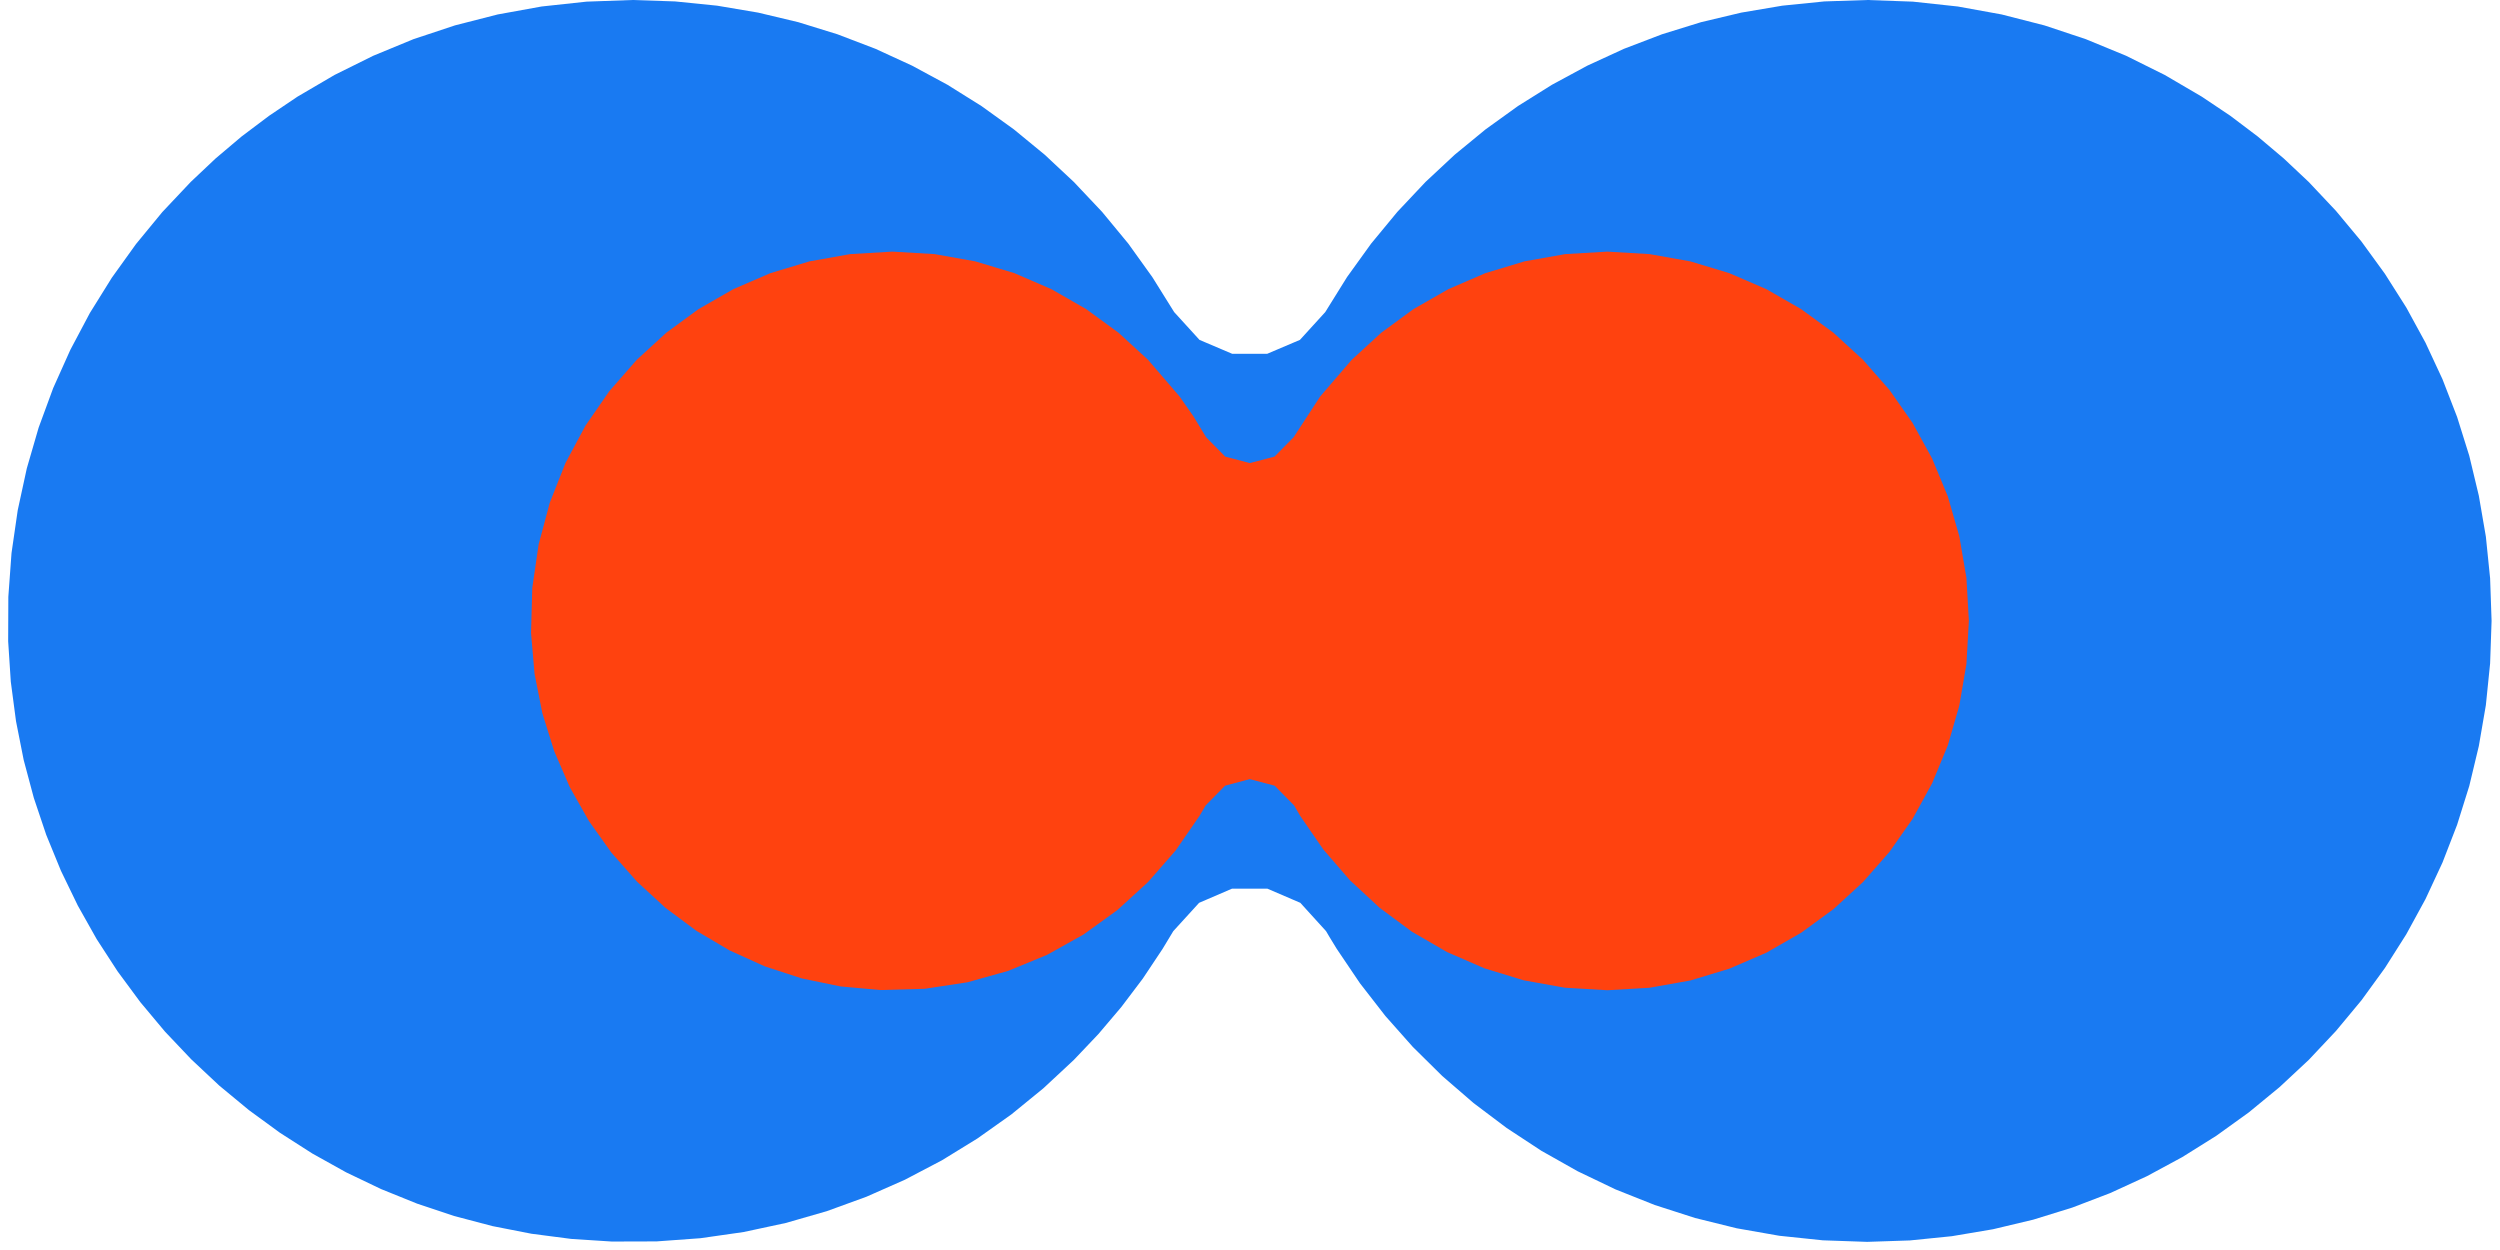
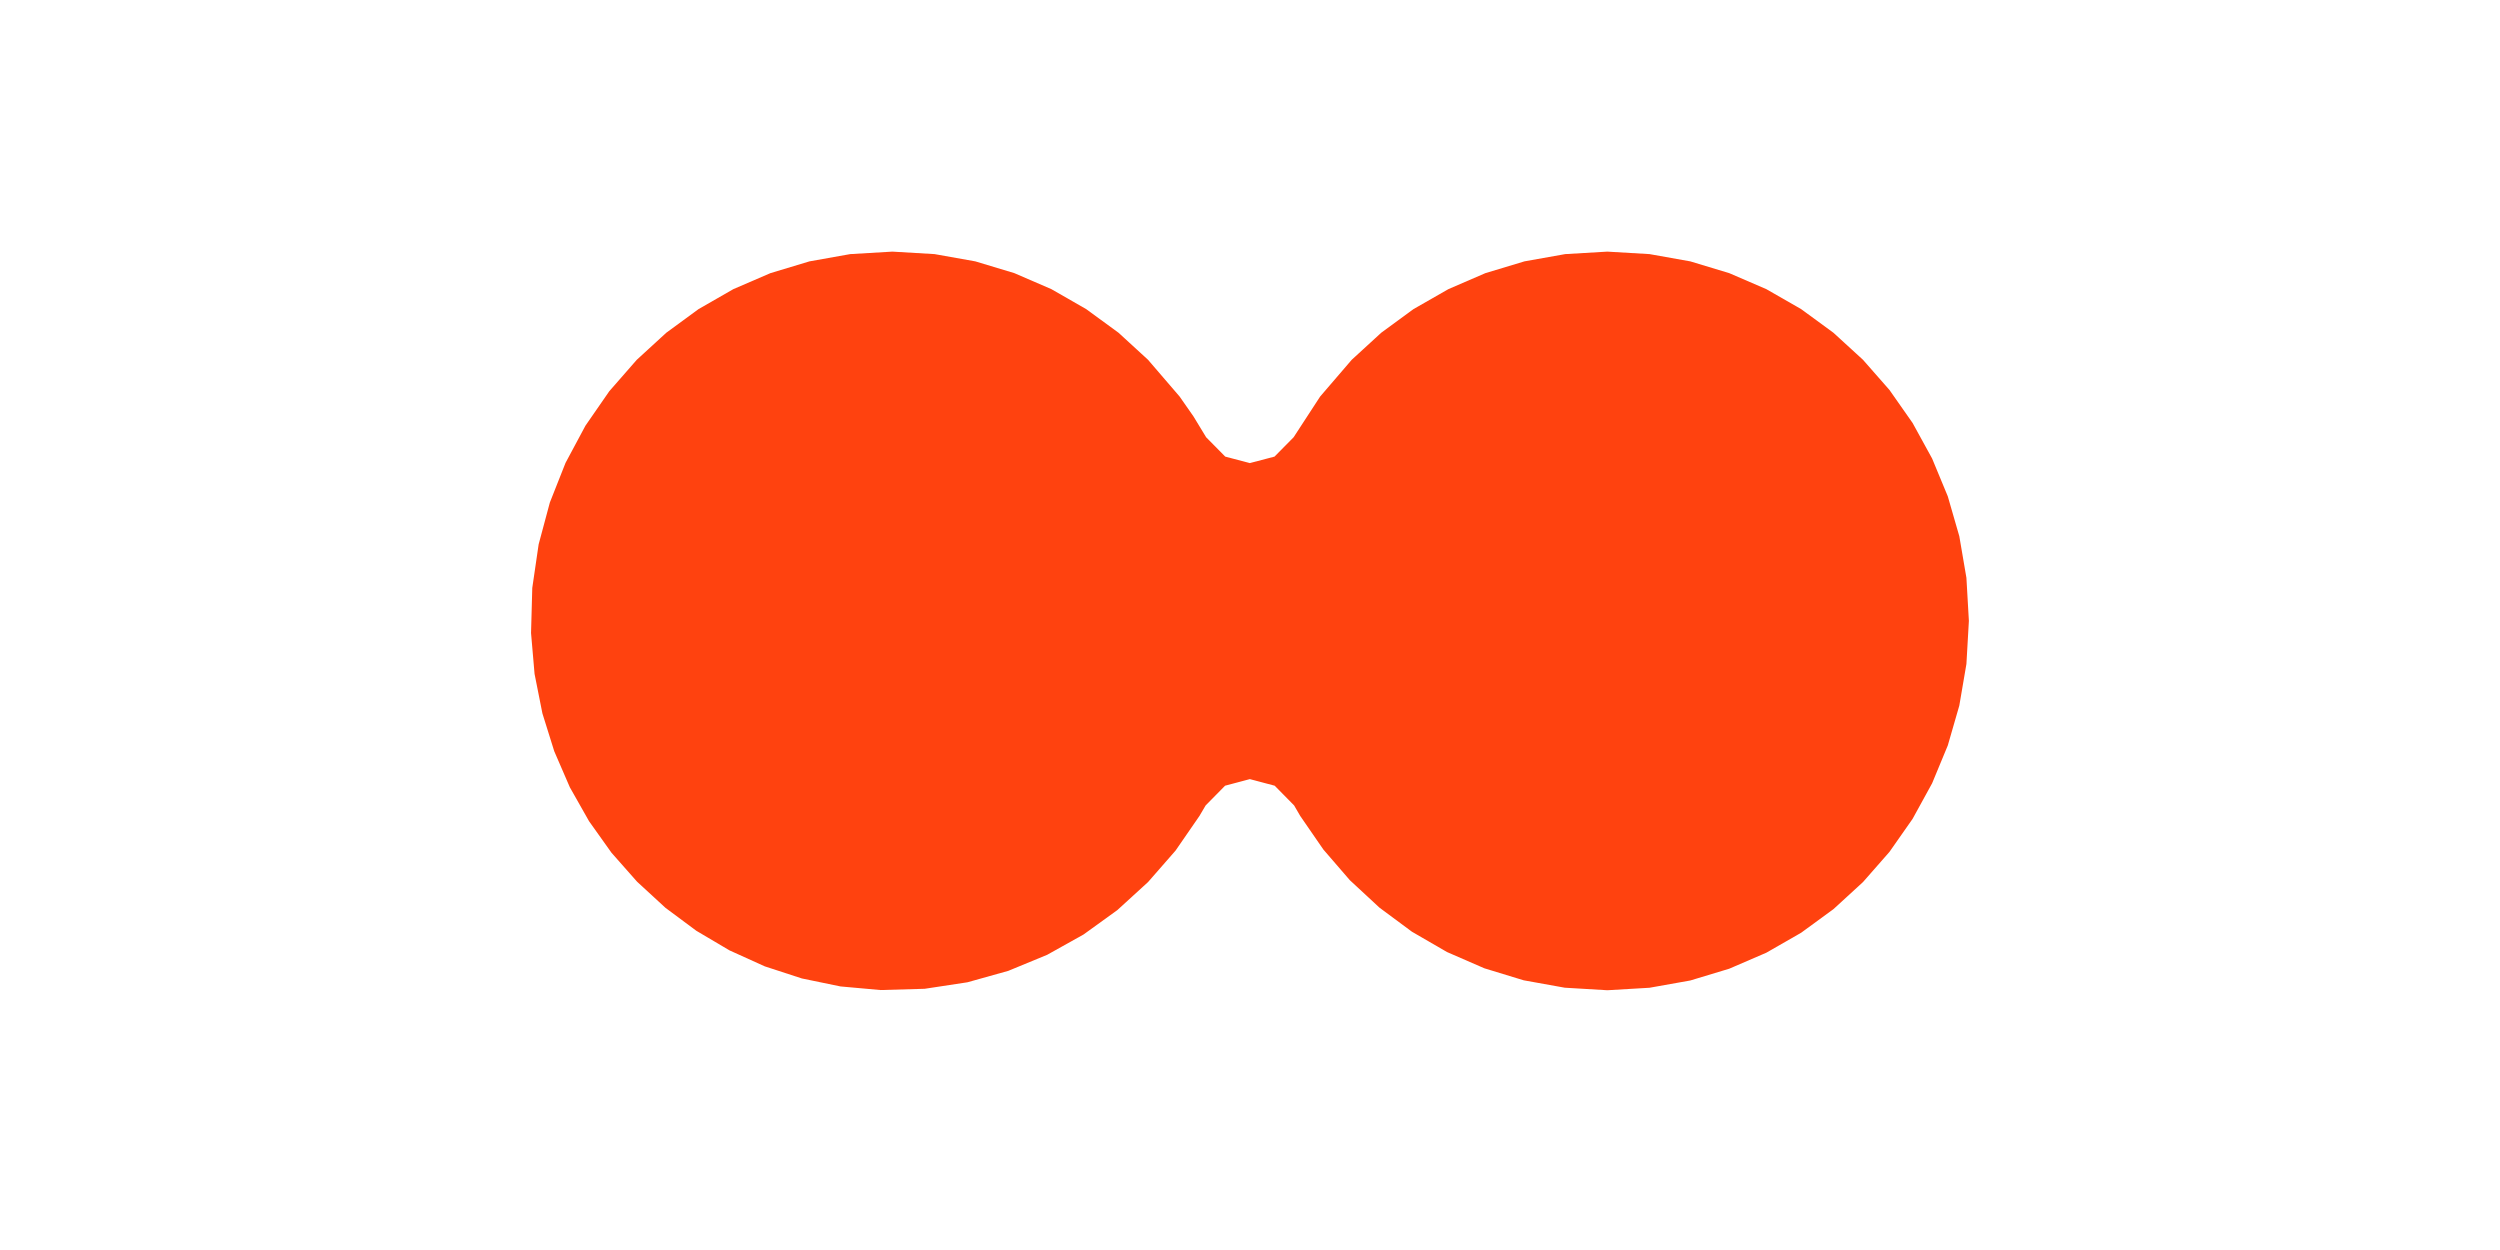
<svg xmlns="http://www.w3.org/2000/svg" width="254" height="127" viewBox="0 0 254 127" fill="none">
-   <path fill-rule="evenodd" clip-rule="evenodd" d="M189.703 0L185.354 0.145L181.087 0.576L176.912 1.282L172.828 2.253L168.86 3.482L165 4.957L161.273 6.671L157.679 8.613L154.226 10.774L150.931 13.146L147.802 15.717L144.838 18.481L141.974 21.522L139.31 24.748L136.861 28.147L134.645 31.709L132.072 34.532L128.751 35.944L125.19 35.945L121.87 34.533L119.297 31.71L117.072 28.148L114.632 24.748L111.968 21.522L109.096 18.481L106.14 15.717L103.011 13.146L99.716 10.774L96.263 8.613L92.668 6.671L88.942 4.957L85.082 3.482L81.106 2.253L77.03 1.282L72.855 0.576L68.588 0.145L64.247 0L59.59 0.167L55.025 0.66L50.568 1.468L46.226 2.579L42.001 3.982L37.926 5.664L33.991 7.614L30.223 9.822L27.334 11.768L24.553 13.861L21.905 16.1L19.382 18.481L16.493 21.543L13.821 24.791L11.364 28.214L9.131 31.801L7.147 35.544L5.404 39.429L3.926 43.446L2.723 47.587L1.801 51.839L1.17 56.193L0.847 60.636L0.83 65.159L1.096 69.254L1.627 73.276L2.407 77.218L3.437 81.07L4.698 84.823L6.192 88.47L7.902 92.002L9.82 95.411L11.945 98.686L14.261 101.822L16.759 104.808L19.44 107.636L22.279 110.297L25.284 112.783L28.438 115.087L31.733 117.197L35.162 119.107L38.714 120.808L42.383 122.291L46.152 123.548L50.028 124.57L53.996 125.348L58.038 125.874L62.155 126.14L66.704 126.127L71.17 125.802L75.553 125.174L79.827 124.256L83.994 123.058L88.028 121.589L91.938 119.861L95.707 117.883L99.309 115.667L102.754 113.224L106.016 110.562L109.096 107.694L111.586 105.072L113.926 102.313L116.11 99.423L118.118 96.406L119.206 94.604L121.829 91.727L125.174 90.288L128.768 90.289L132.113 91.727L134.728 94.605L135.085 95.211L135.815 96.406L138.173 99.9L140.754 103.223L143.543 106.366L146.531 109.318L149.711 112.068L153.081 114.606L156.608 116.922L160.302 119.005L164.137 120.843L168.121 122.428L172.222 123.748L176.447 124.793L180.772 125.553L185.196 126.016L189.703 126.173L194.044 126.028L198.311 125.597L202.486 124.892L206.57 123.92L210.538 122.692L214.398 121.216L218.125 119.503L221.719 117.561L225.172 115.399L228.467 113.028L231.597 110.456L234.56 107.694L237.332 104.749L239.922 101.632L242.304 98.353L244.479 94.922L246.43 91.346L248.156 87.636L249.642 83.8L250.879 79.85L251.85 75.793L252.564 71.64L252.996 67.4L253.145 63.081L252.996 58.762L252.564 54.522L251.85 50.369L250.879 46.313L249.642 42.363L248.156 38.528L246.43 34.819L244.479 31.244L242.304 27.814L239.922 24.537L237.332 21.423L234.56 18.481L232.028 16.099L229.372 13.857L226.6 11.763L223.703 9.822L219.934 7.614L216.008 5.664L211.924 3.982L207.707 2.579L203.366 1.468L198.909 0.66L194.352 0.167L189.703 0Z" fill="#197AF2" />
  <path fill-rule="evenodd" clip-rule="evenodd" d="M163.307 25.565L159.024 25.817L154.882 26.555L150.914 27.752L147.154 29.378L143.61 31.406L140.331 33.808L137.334 36.556L134.13 40.284L131.433 44.424L129.49 46.392L126.983 47.049L124.485 46.392L122.543 44.425L121.256 42.306L119.845 40.284L116.641 36.556L113.644 33.808L110.357 31.406L106.821 29.378L103.061 27.752L99.093 26.555L94.951 25.817L90.668 25.565L86.385 25.817L82.243 26.555L78.275 27.752L74.507 29.378L70.971 31.406L67.692 33.809L64.695 36.556L61.906 39.746L59.483 43.248L57.457 47.03L55.864 51.059L54.726 55.305L54.079 59.735L53.954 64.319L54.311 68.468L55.108 72.479L56.312 76.329L57.897 79.989L59.848 83.435L62.13 86.641L64.729 89.583L67.609 92.233L70.747 94.566L74.117 96.558L77.703 98.182L81.471 99.411L85.397 100.222L89.465 100.588L93.947 100.461L98.288 99.801L102.438 98.64L106.39 97.01L110.092 94.942L113.52 92.467L116.641 89.617L119.438 86.418L121.862 82.903L122.493 81.832L124.468 79.827L126.983 79.158L129.507 79.827L131.482 81.832L132.105 82.903L134.454 86.311L137.143 89.425L140.157 92.219L143.452 94.662L147.013 96.725L150.815 98.38L154.807 99.599L158.983 100.351L163.307 100.608L167.59 100.356L171.732 99.618L175.692 98.421L179.46 96.795L182.996 94.767L186.283 92.365L189.28 89.617L191.969 86.552L194.318 83.198L196.302 79.584L197.896 75.737L199.066 71.686L199.788 67.458L200.038 63.084L199.788 58.708L199.066 54.481L197.896 50.43L196.302 46.584L194.318 42.971L191.969 39.619L189.28 36.556L186.275 33.806L182.996 31.406L179.46 29.378L175.692 27.752L171.732 26.555L167.59 25.817L163.307 25.565Z" fill="#FF420F" />
</svg>